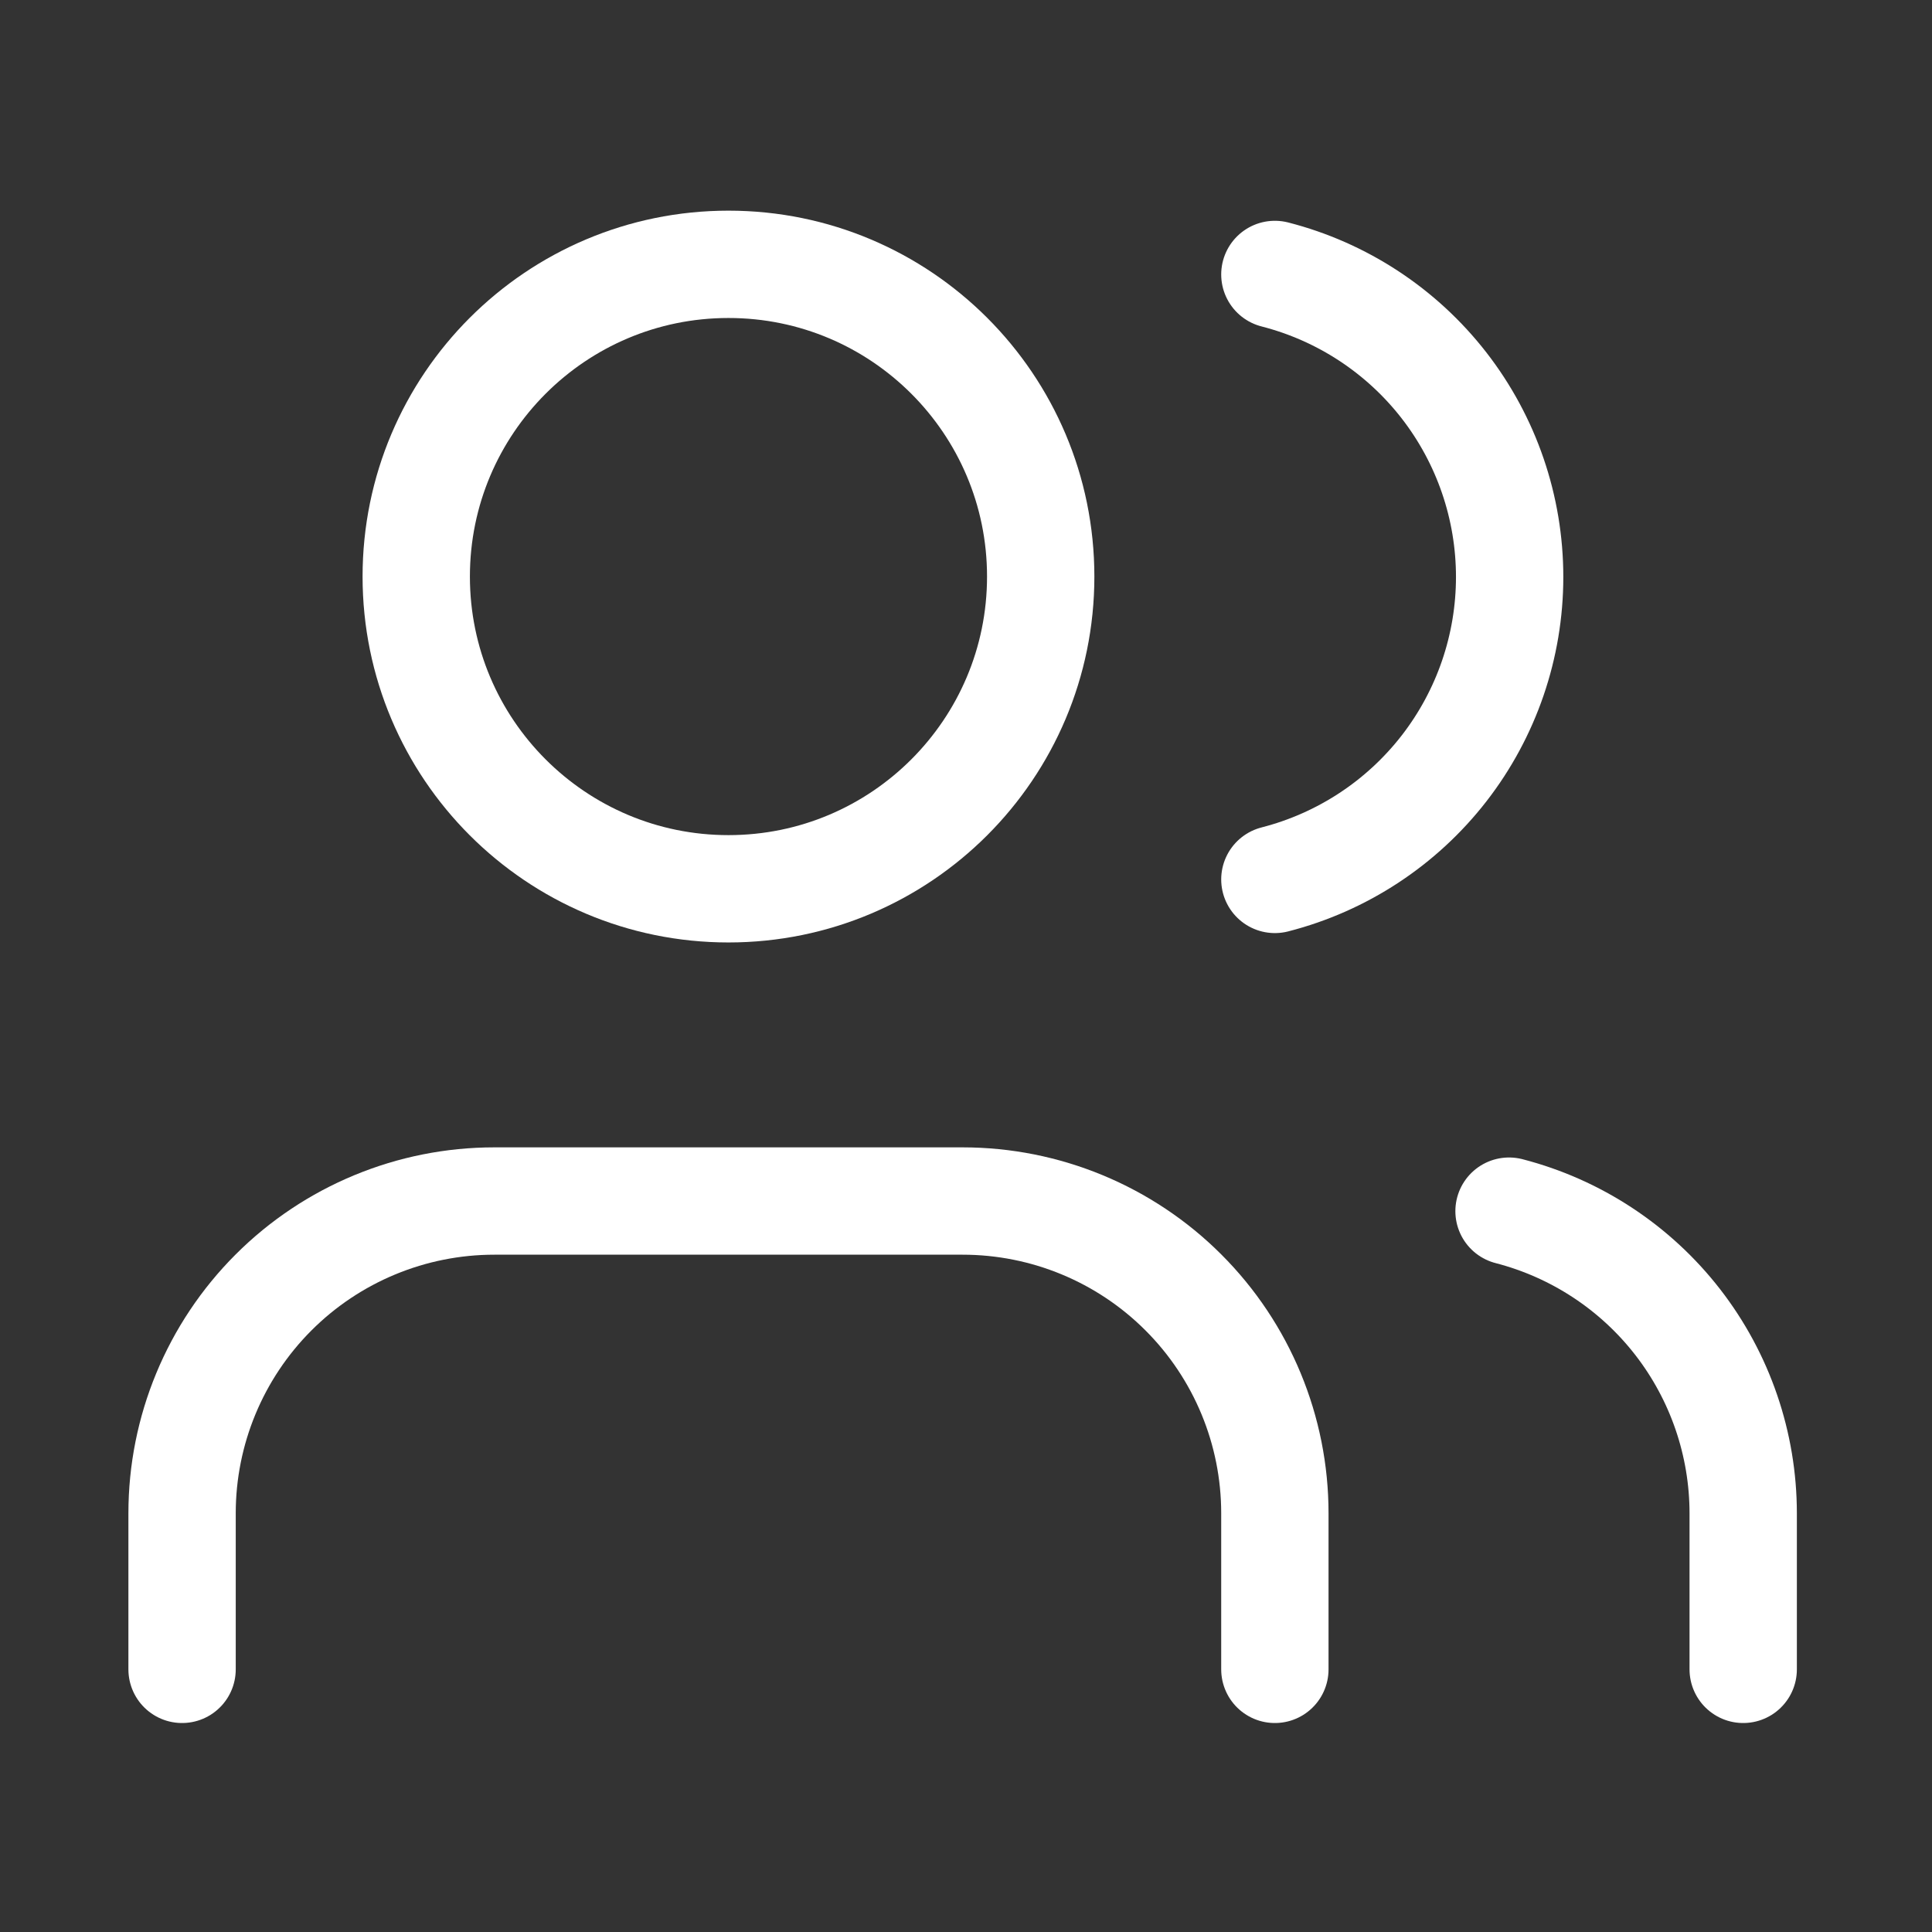
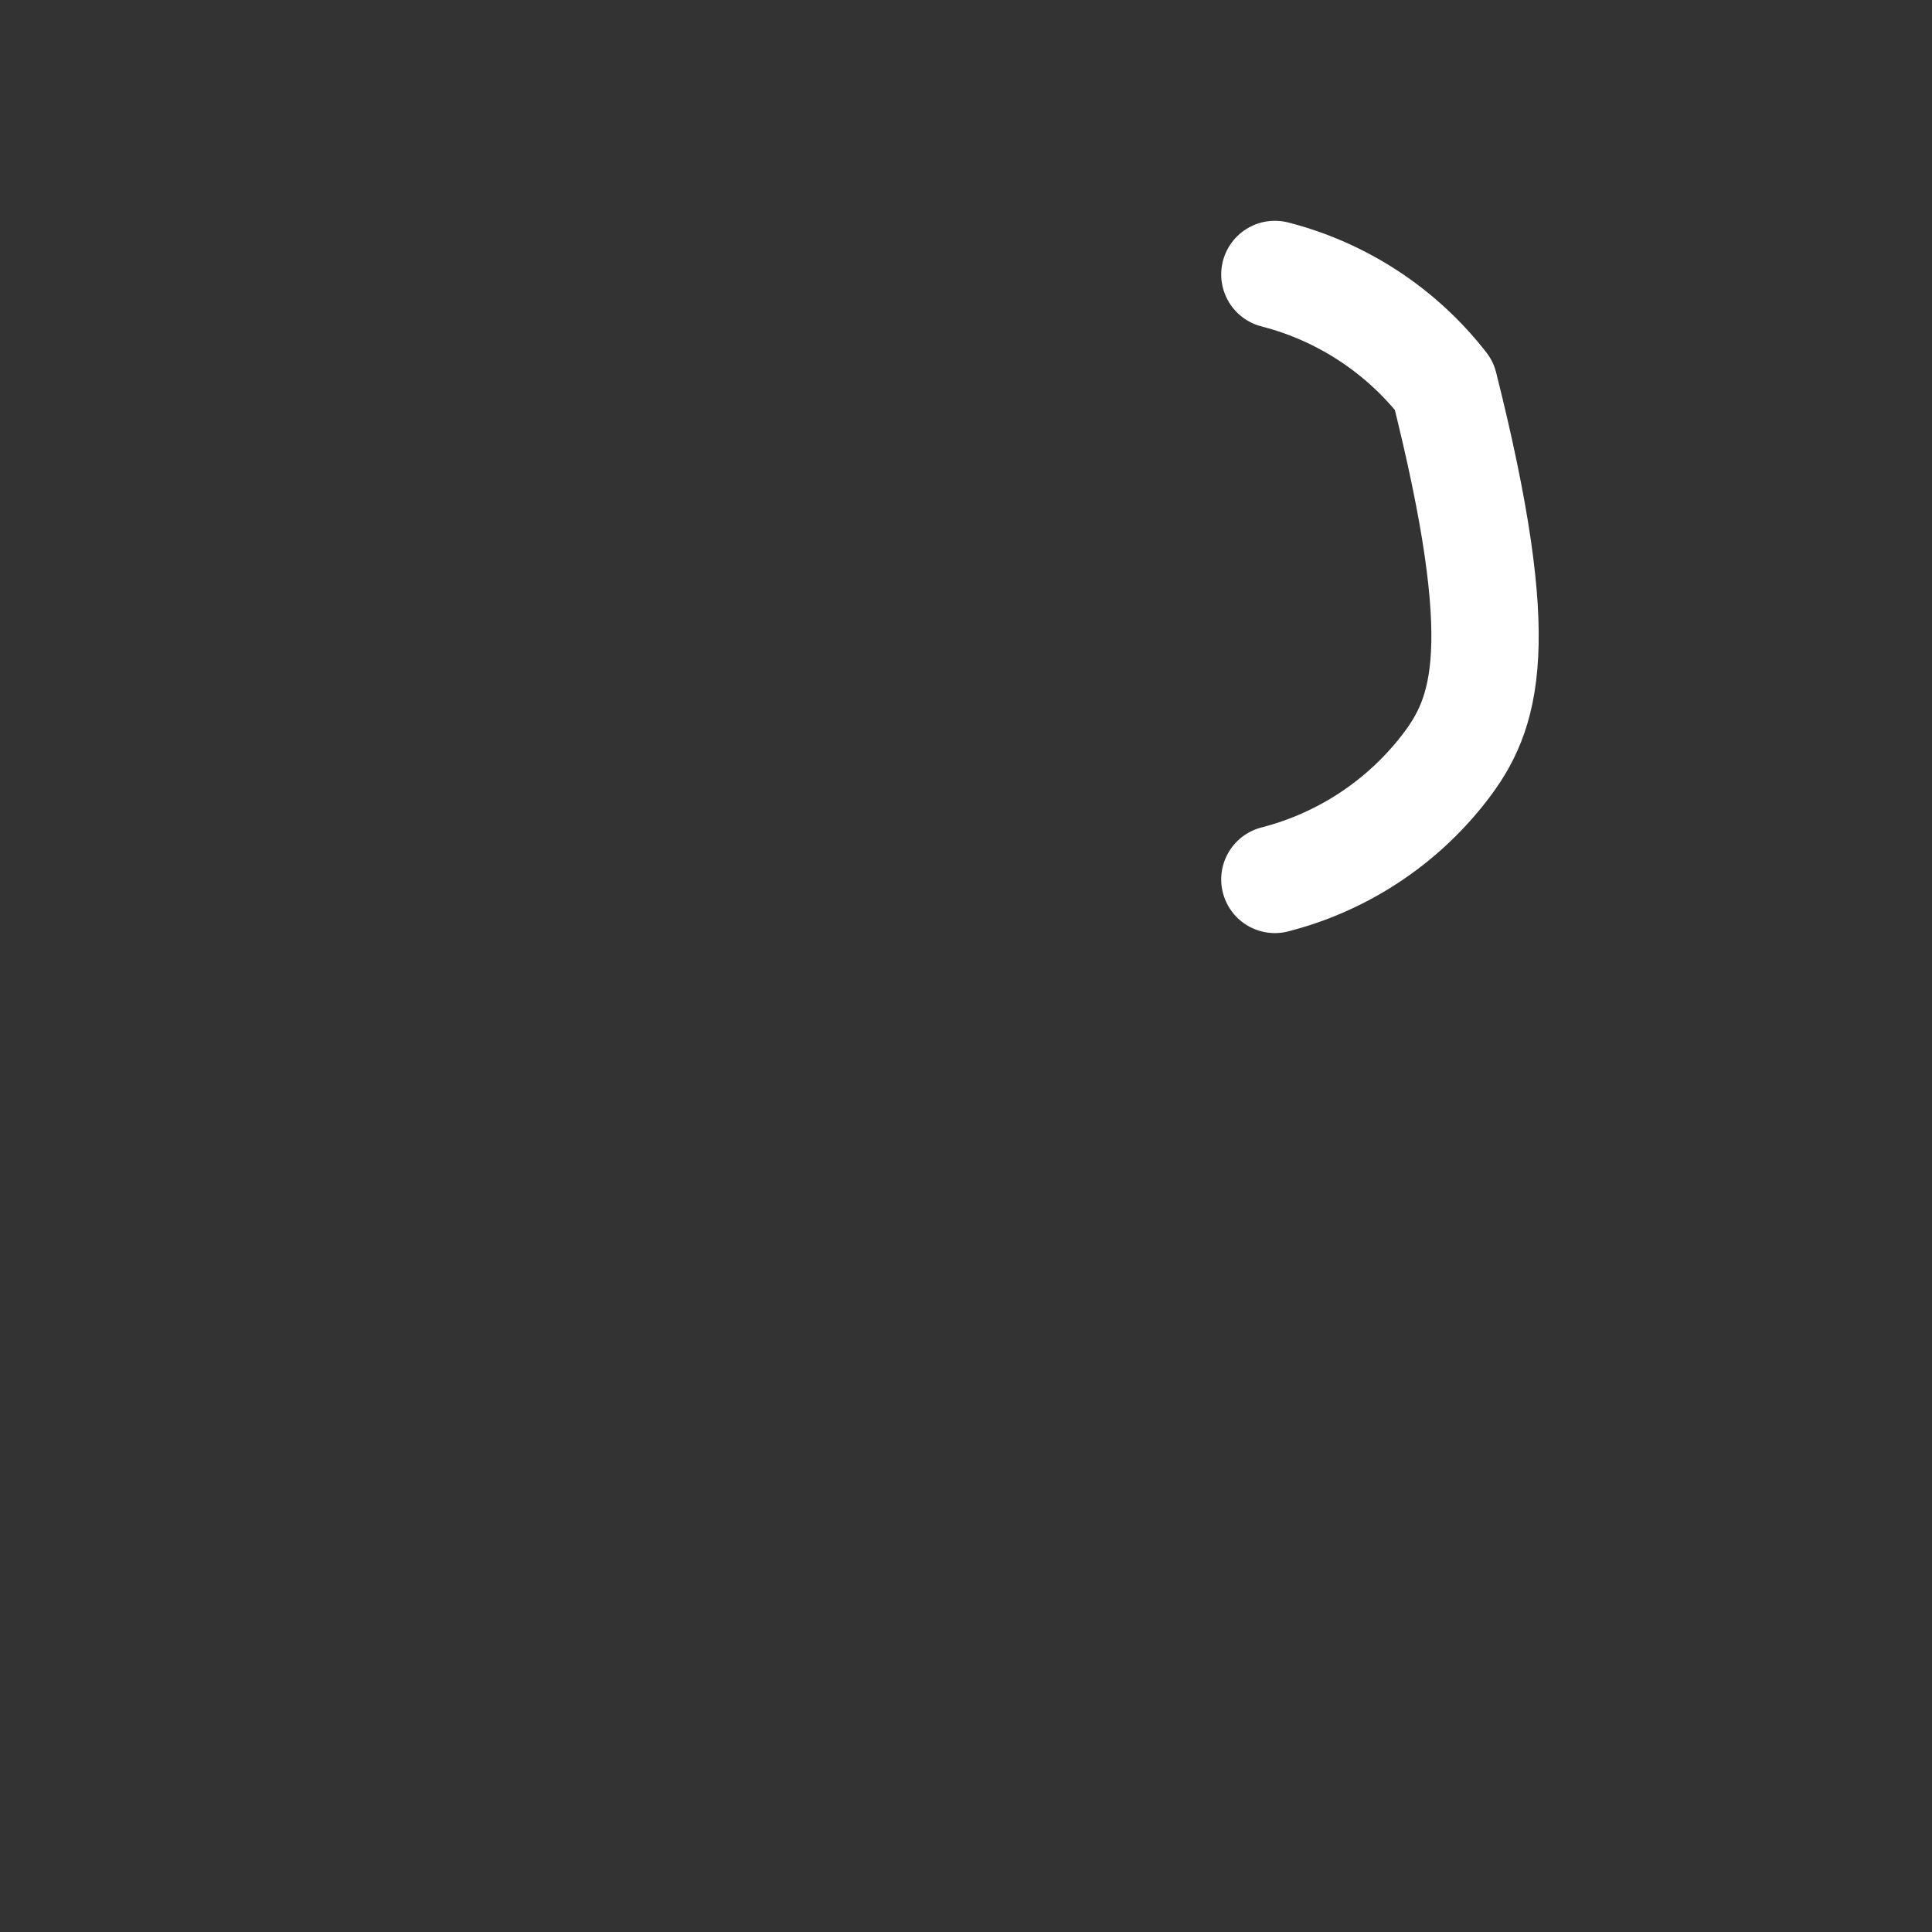
<svg xmlns="http://www.w3.org/2000/svg" width="54" height="54" viewBox="0 0 54 54" fill="none">
  <rect x="0" y="0" width="54" height="54" fill="#333333" stroke="none" />
-   <path d="M35.633 46.659V42.296C35.633 39.981 34.714 37.761 33.077 36.125C31.441 34.488 29.221 33.569 26.906 33.569H13.816C11.502 33.569 9.282 34.488 7.645 36.125C6.009 37.761 5.089 39.981 5.089 42.296V46.659" stroke="white" stroke-width="3" stroke-linecap="round" stroke-linejoin="round" />
-   <path d="M20.361 24.842C25.181 24.842 29.088 20.935 29.088 16.115C29.088 11.295 25.181 7.388 20.361 7.388C15.541 7.388 11.634 11.295 11.634 16.115C11.634 20.935 15.541 24.842 20.361 24.842Z" stroke="white" stroke-width="3" stroke-linecap="round" stroke-linejoin="round" />
-   <path d="M48.723 46.659V42.295C48.722 40.362 48.078 38.483 46.894 36.955C45.709 35.427 44.05 34.336 42.178 33.852" stroke="white" stroke-width="3" stroke-linecap="round" stroke-linejoin="round" />
-   <path d="M35.633 7.671C37.51 8.152 39.174 9.244 40.362 10.774C41.55 12.305 42.195 14.188 42.195 16.126C42.195 18.063 41.55 19.946 40.362 21.477C39.174 23.007 37.51 24.099 35.633 24.58" stroke="white" stroke-width="3" stroke-linecap="round" stroke-linejoin="round" />
+   <path d="M35.633 7.671C37.51 8.152 39.174 9.244 40.362 10.774C42.195 18.063 41.55 19.946 40.362 21.477C39.174 23.007 37.51 24.099 35.633 24.58" stroke="white" stroke-width="3" stroke-linecap="round" stroke-linejoin="round" />
</svg>